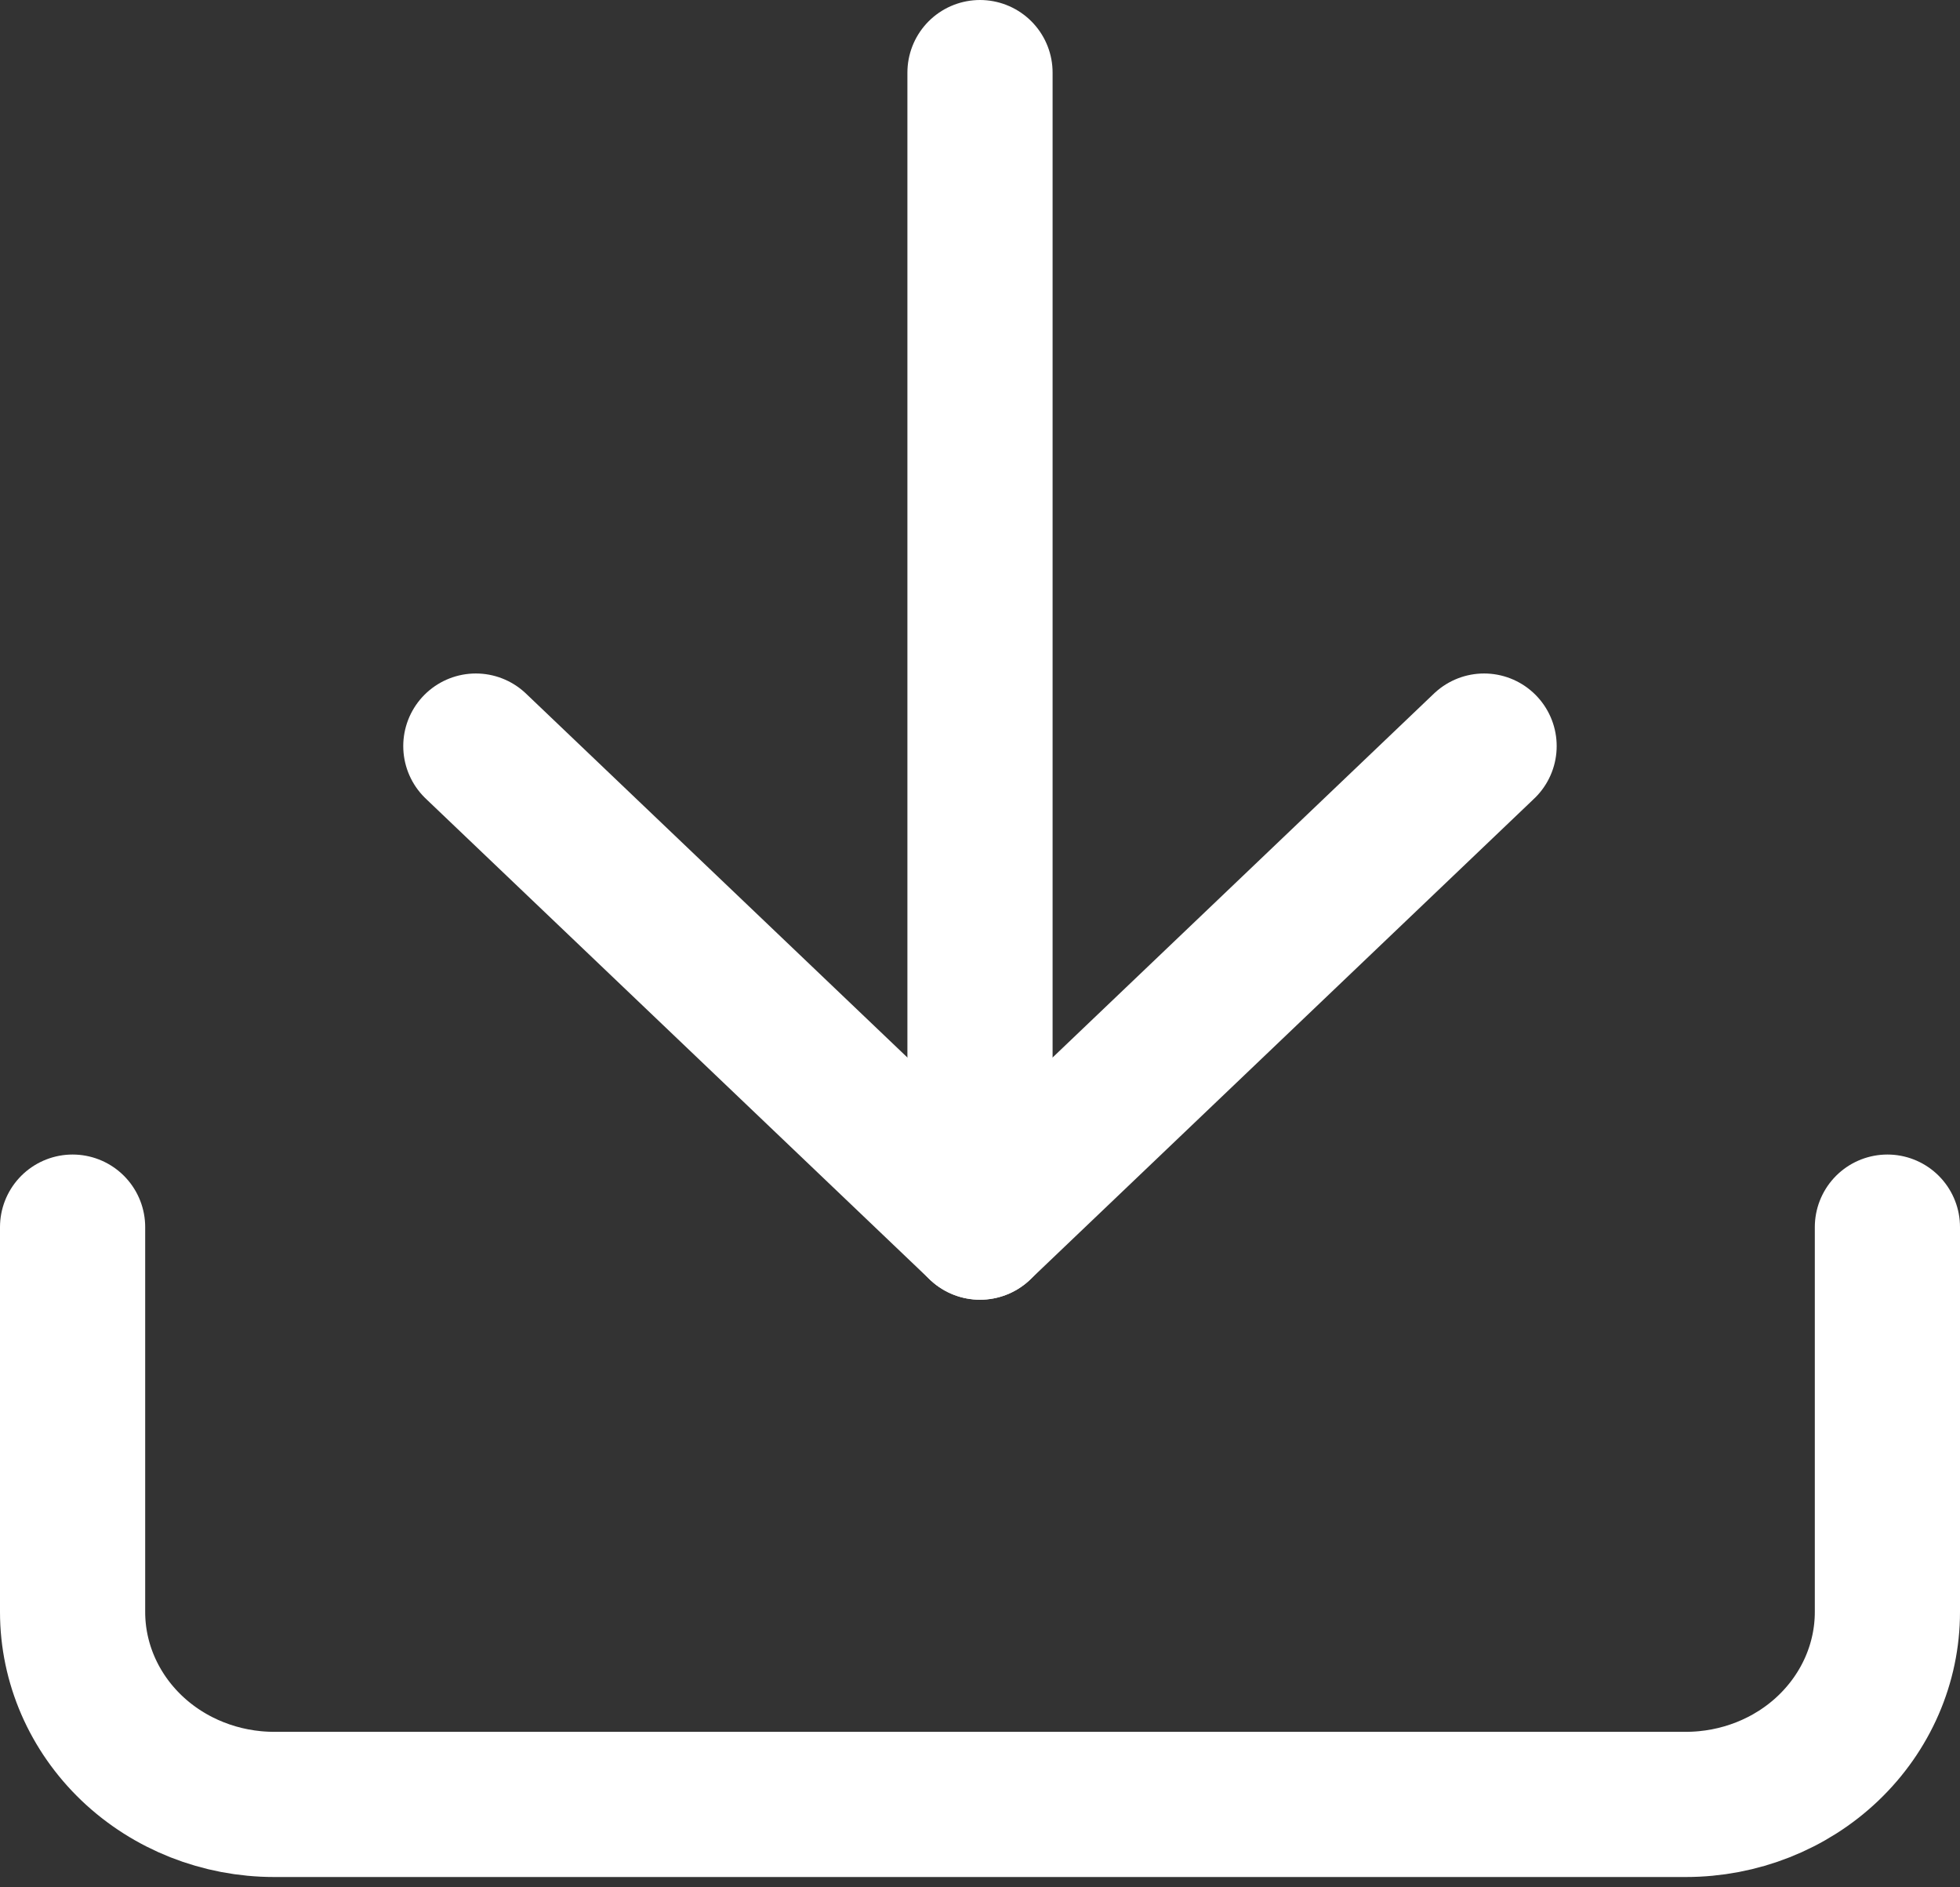
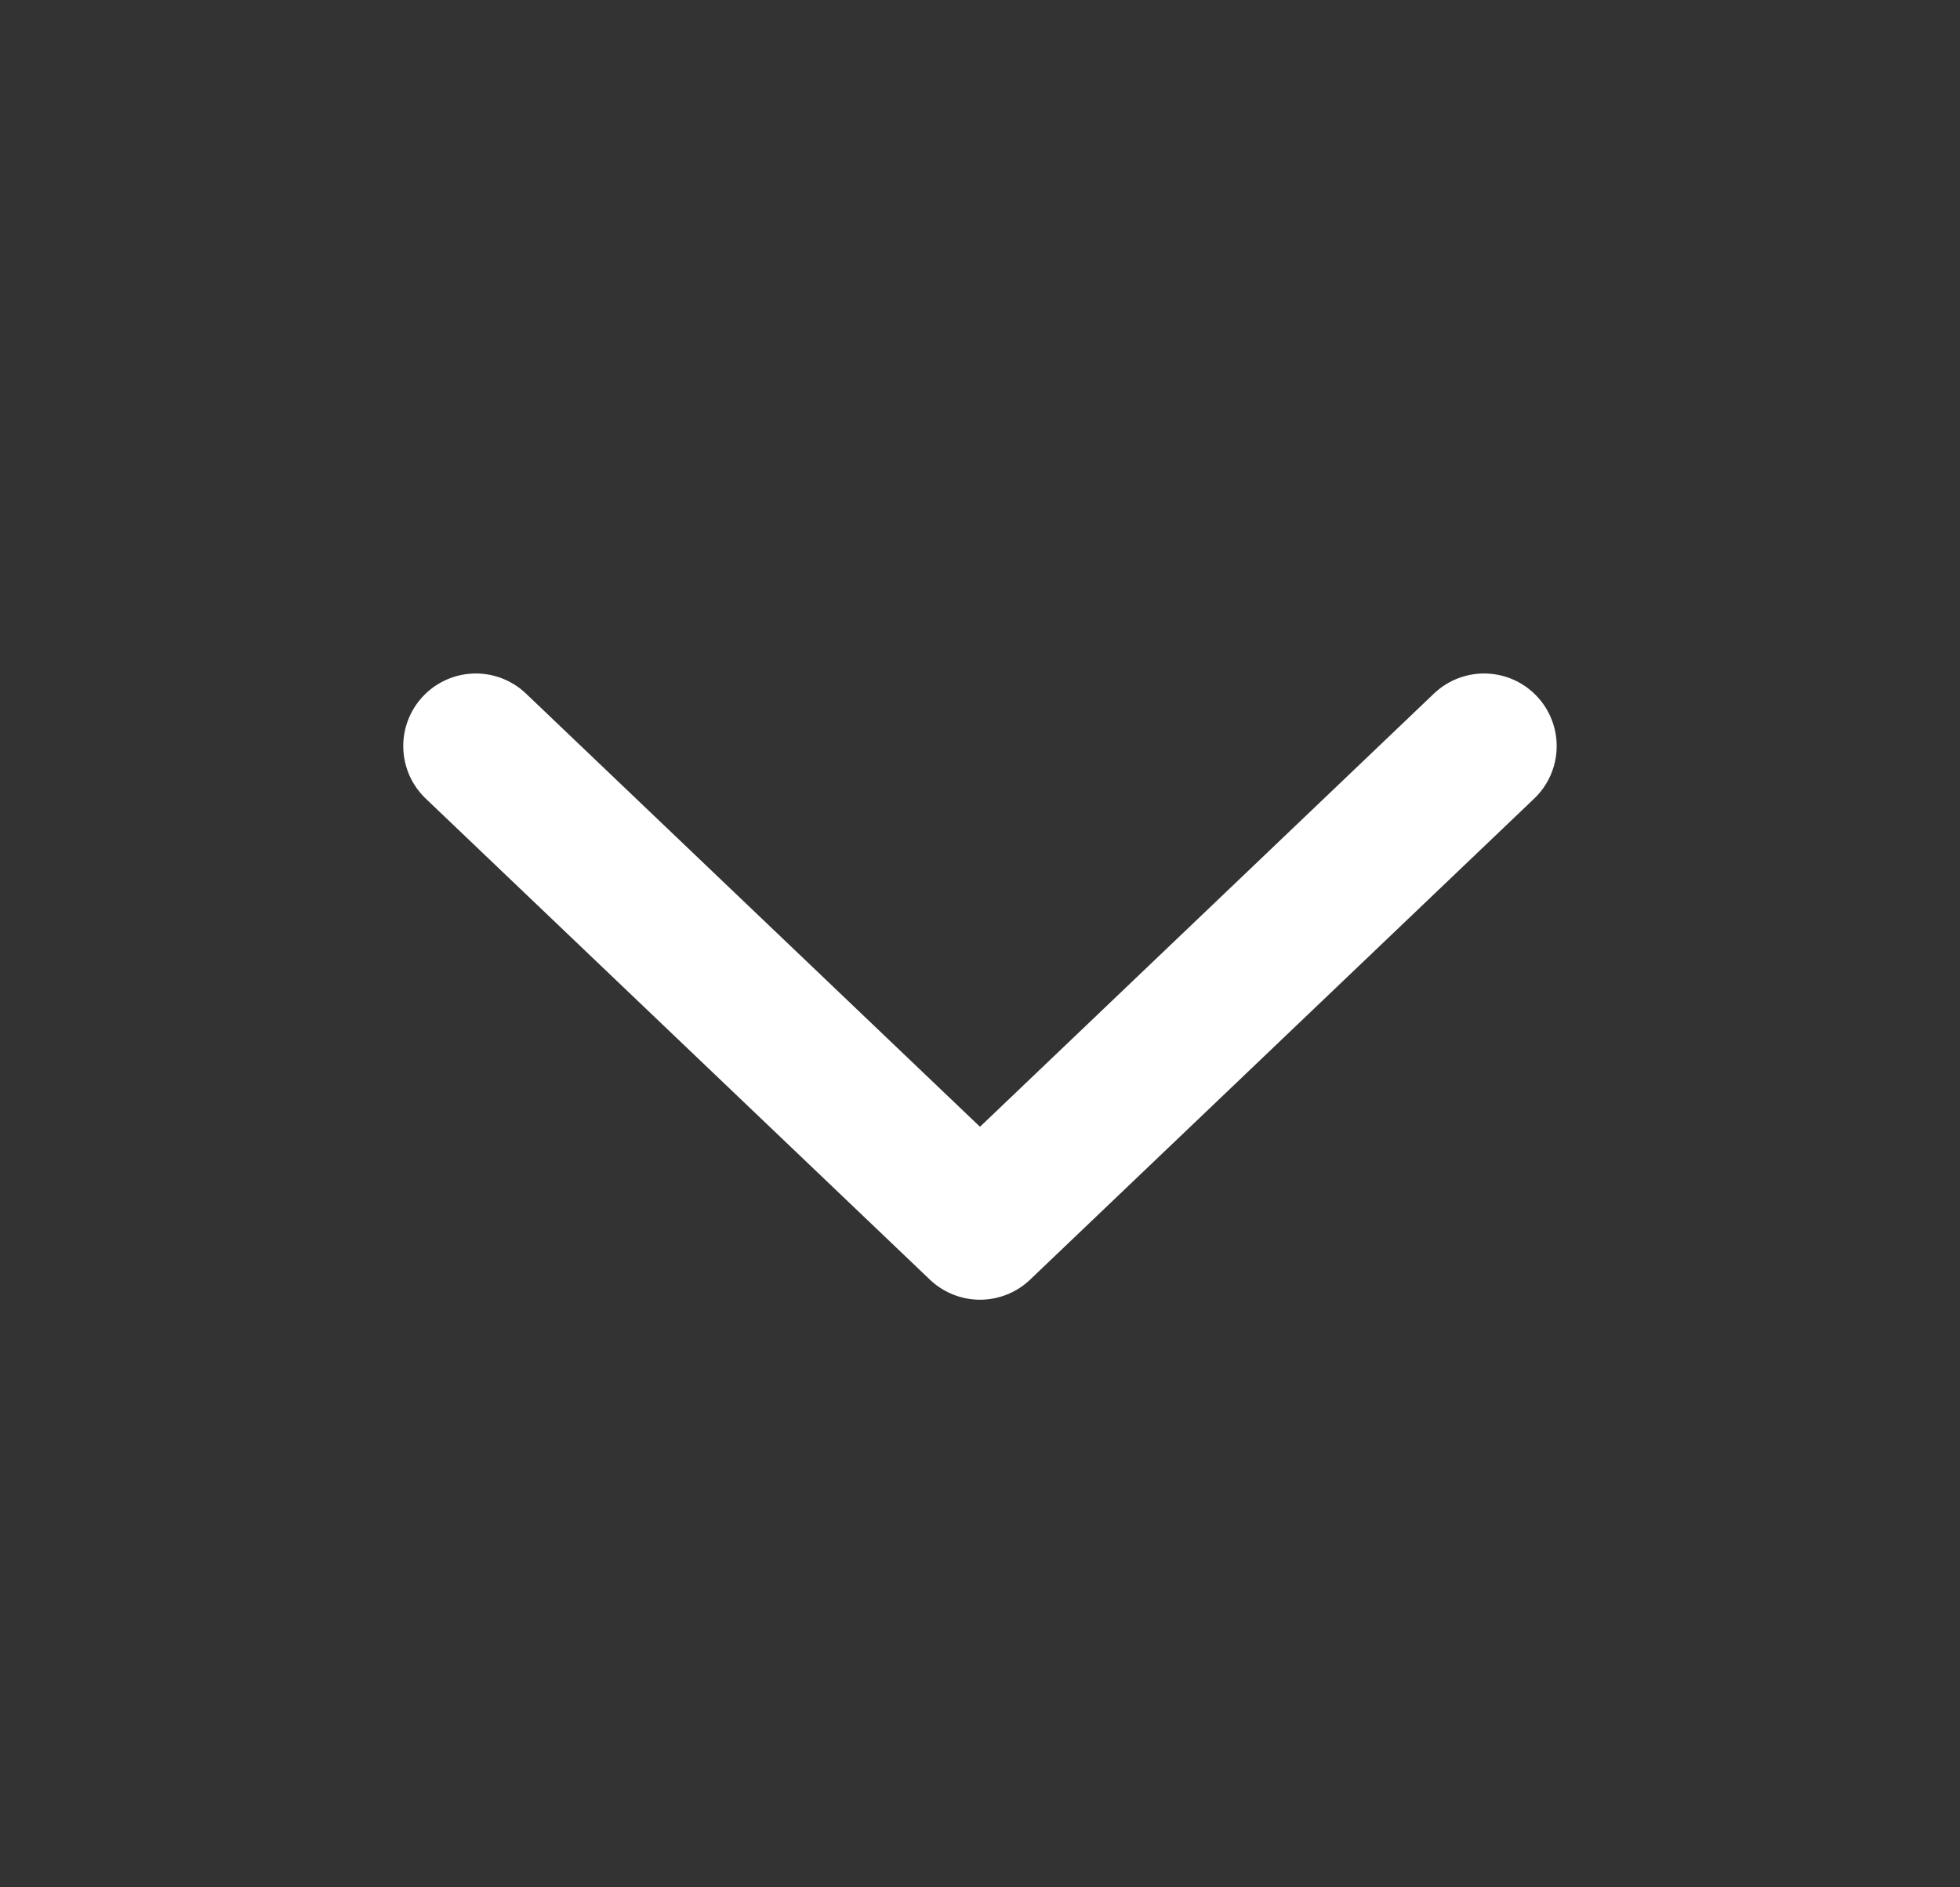
<svg xmlns="http://www.w3.org/2000/svg" width="27" height="26" viewBox="0 0 27 26" fill="none">
  <rect x="0" y="0" width="27" height="26" fill="#333333" stroke="none" />
-   <path d="M26 16.905V22.207C26 22.91 25.707 23.584 25.186 24.082C24.666 24.579 23.959 24.858 23.222 24.858H3.778C3.041 24.858 2.335 24.579 1.814 24.082C1.293 23.584 1 22.91 1 22.207V16.905" stroke="white" stroke-width="2" stroke-linecap="round" stroke-linejoin="round" />
  <path d="M6.555 10.278L13.5 16.905L20.444 10.278" stroke="white" stroke-width="2" stroke-linecap="round" stroke-linejoin="round" />
-   <path d="M13.5 16.905V1" stroke="white" stroke-width="2" stroke-linecap="round" stroke-linejoin="round" />
</svg>